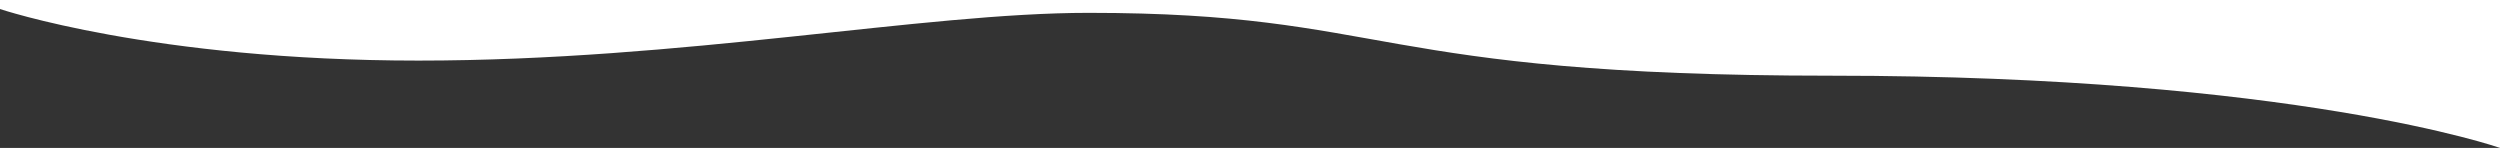
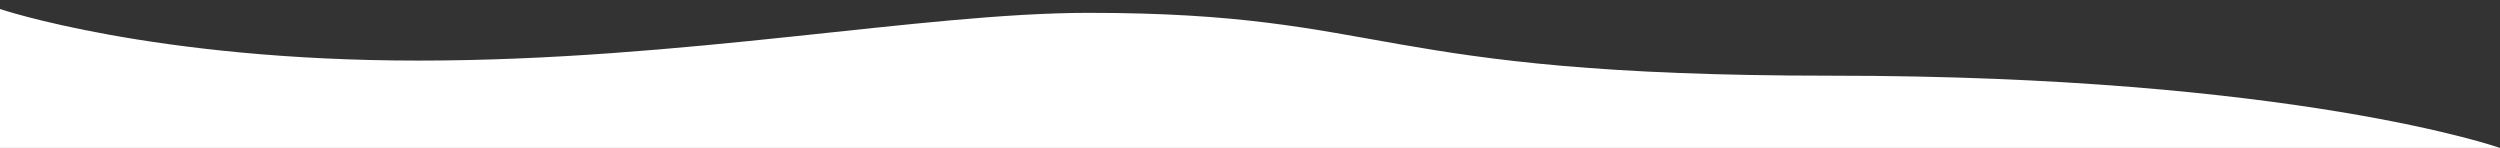
<svg xmlns="http://www.w3.org/2000/svg" version="1.1" id="Ebene_1" x="0px" y="0px" viewBox="0 0 1440 85.2" style="enable-background:new 0 0 1440 85.2;" xml:space="preserve">
  <rect x="0" y="0" width="1440" height="85.2" fill="#333333" stroke="none" />
  <style type="text/css">
	.st0{fill:#FFFFFF;}
</style>
  <g>
-     <path class="st0" d="M0,5.2c0,0,88.2,29.7,241,29.7S531.4,7.4,627,7.4c174,0,161.3,36.2,428,36.2s385,41.6,385,41.6h28V-8H-14V5.2   H0z" />
+     <path class="st0" d="M0,5.2c0,0,88.2,29.7,241,29.7S531.4,7.4,627,7.4c174,0,161.3,36.2,428,36.2s385,41.6,385,41.6h28H-14V5.2   H0z" />
  </g>
</svg>